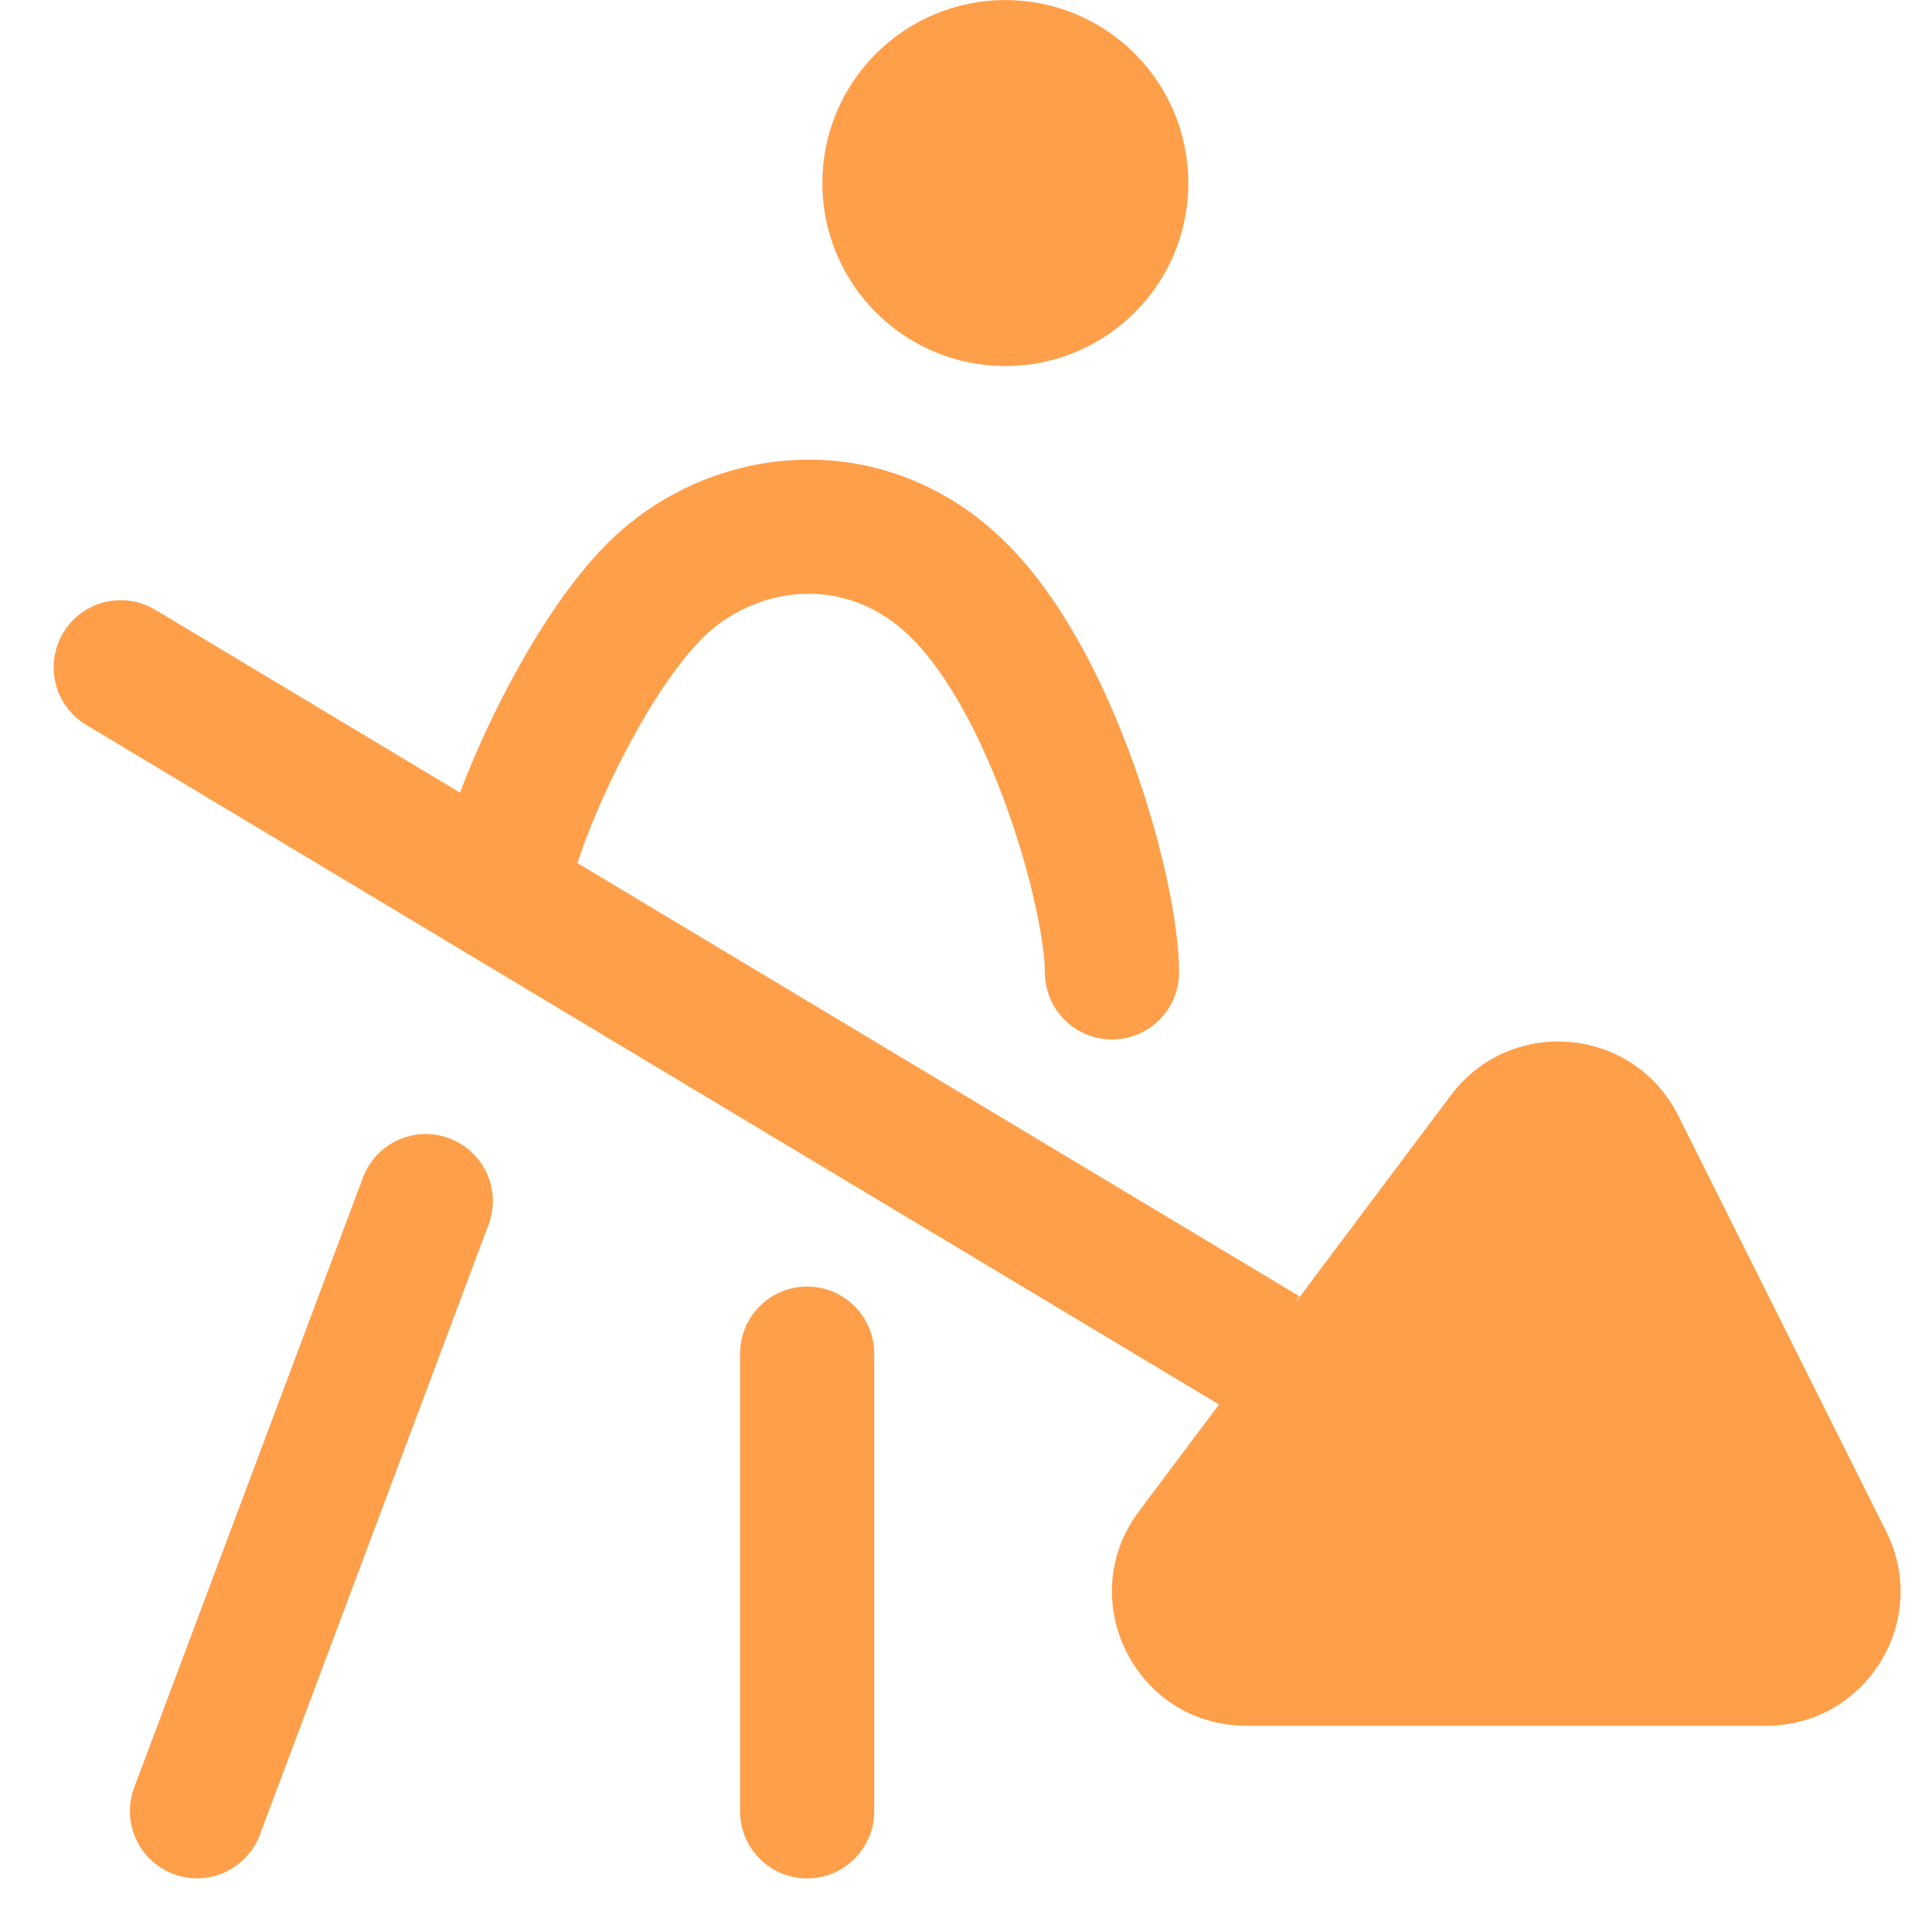
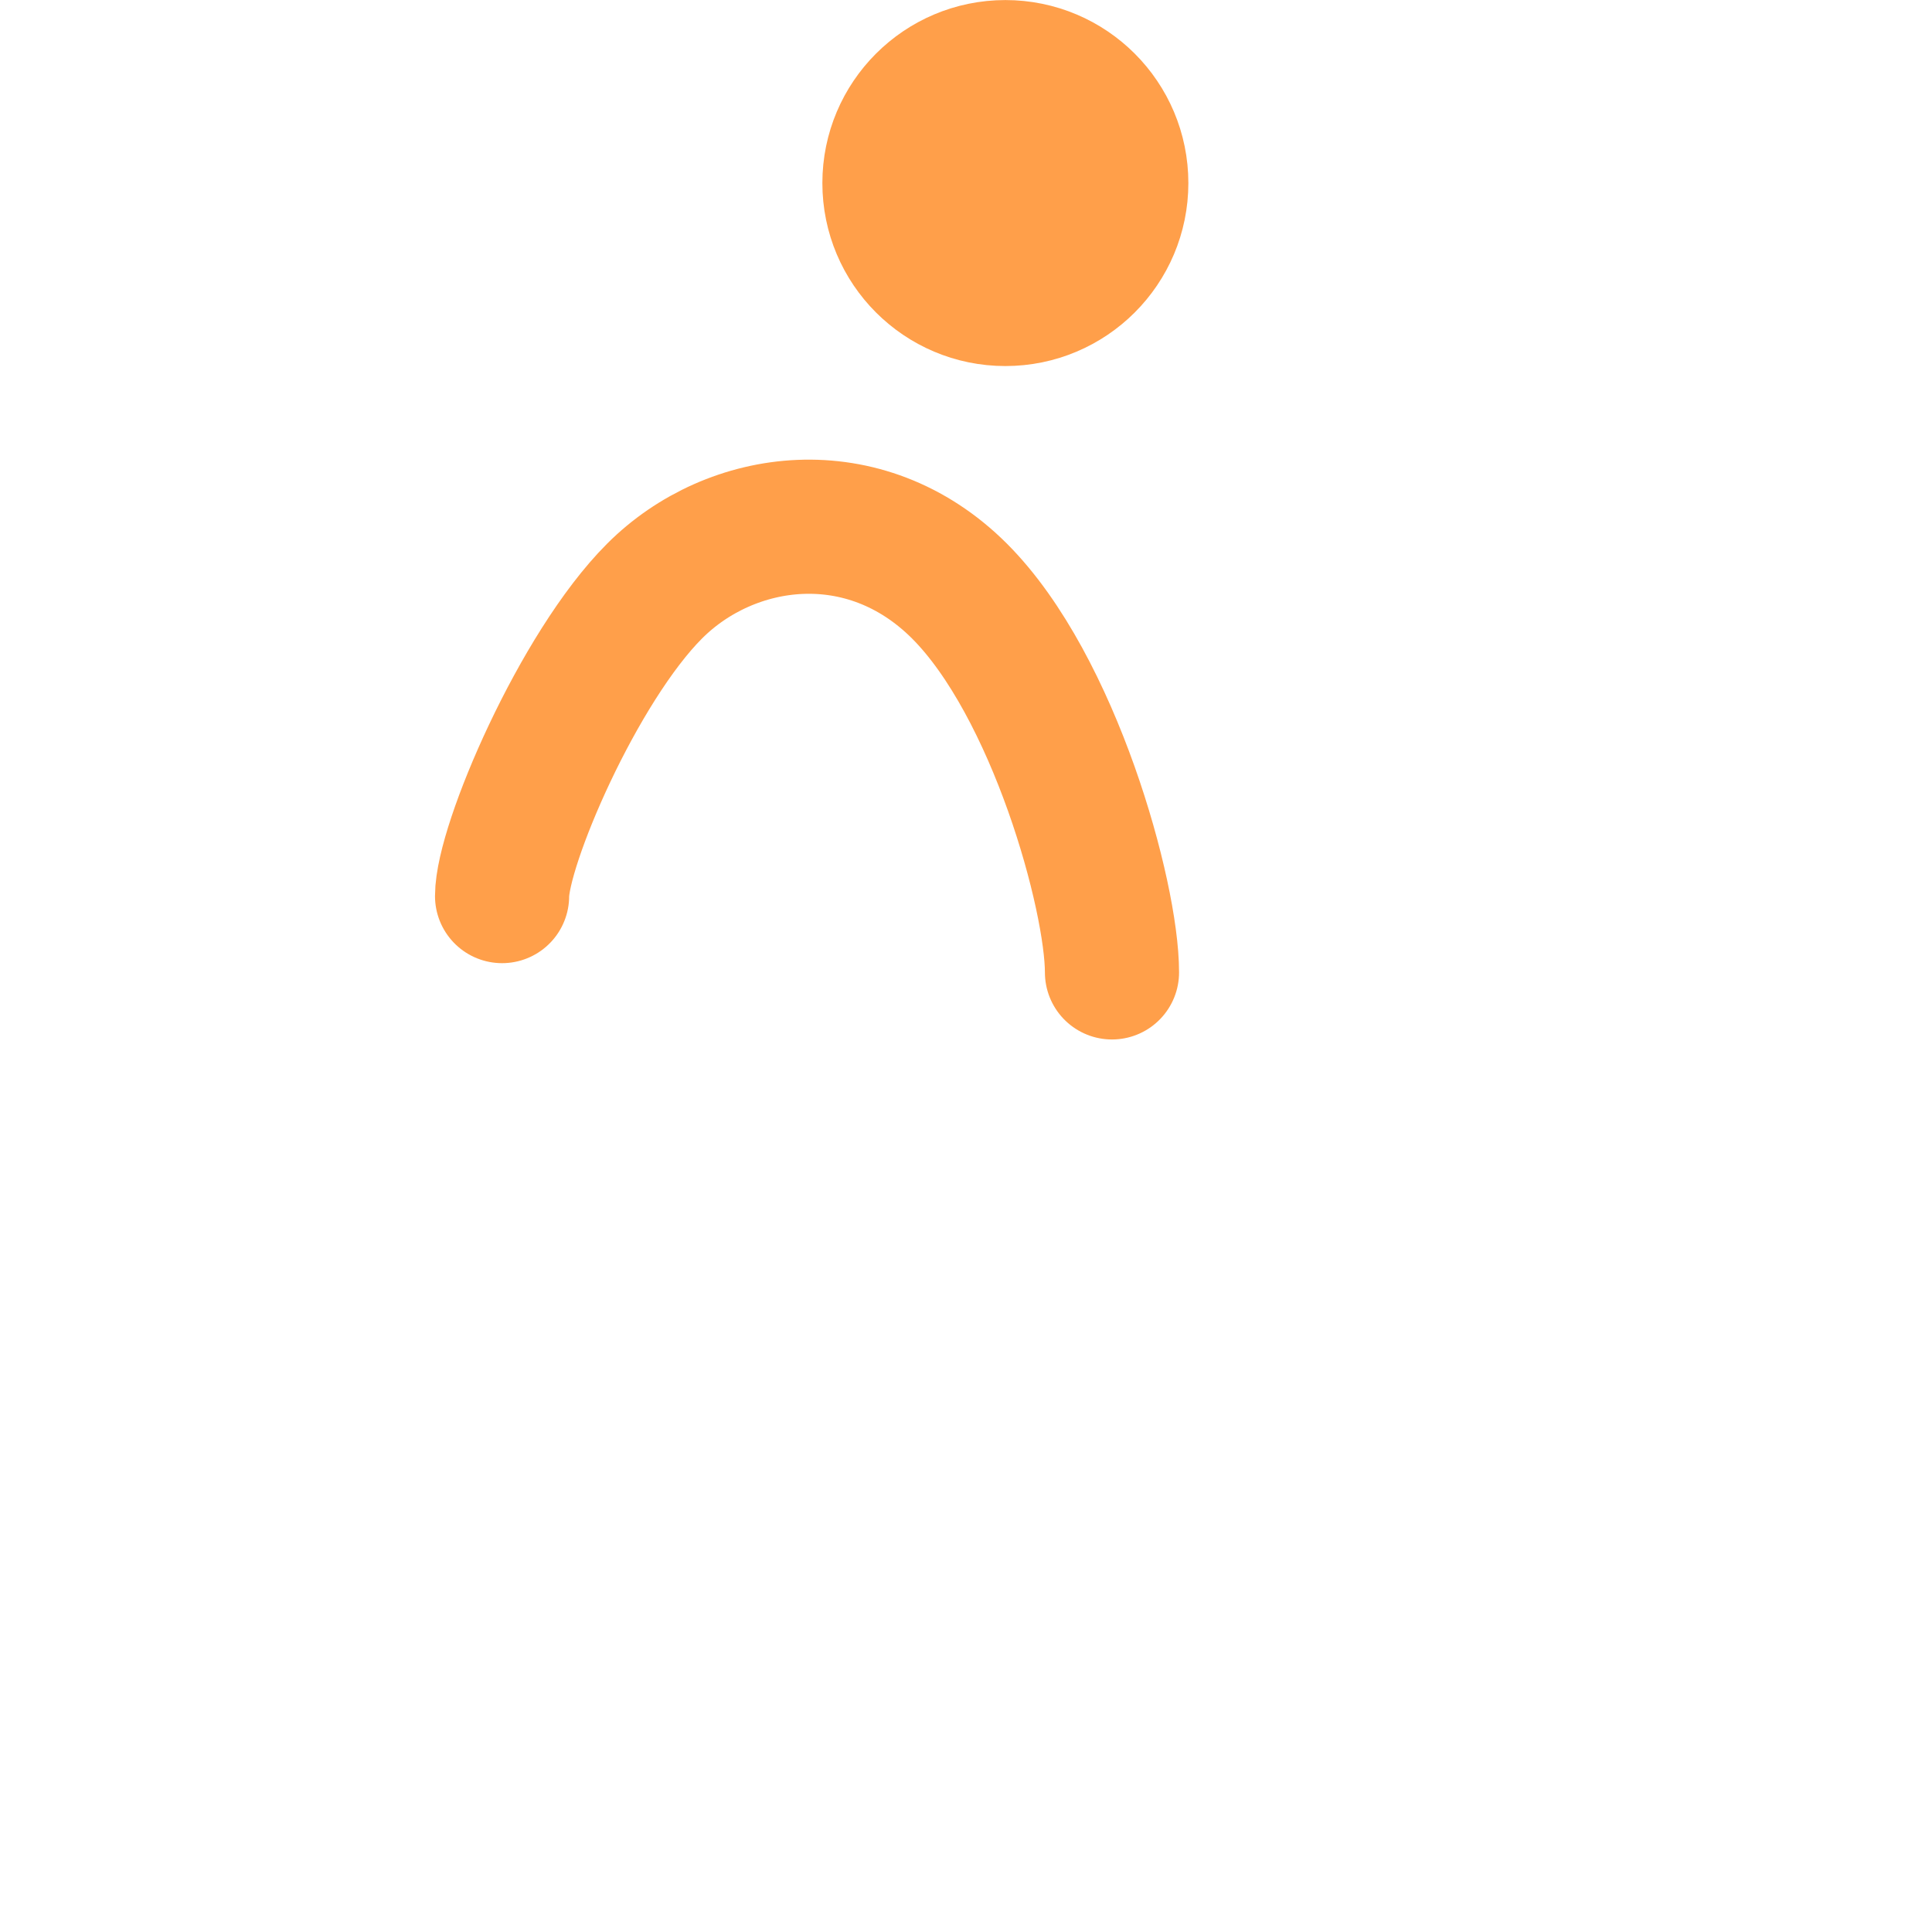
<svg xmlns="http://www.w3.org/2000/svg" width="16" height="16" viewBox="0 0 16 16" fill="none">
  <circle cx="8.326" cy="1.516" r="0.96" fill="#FF9F4A" stroke="#FF9F4A" stroke-width="1.111" />
-   <path d="M9.877 12.848L12.461 9.403C12.708 9.073 13.217 9.119 13.402 9.488L15.124 12.933C15.309 13.302 15.04 13.737 14.627 13.737H10.322C9.864 13.737 9.603 13.214 9.877 12.848Z" fill="#FF9F4A" />
-   <path d="M1.111 14.805C1.004 15.092 1.149 15.412 1.437 15.52C1.724 15.628 2.044 15.482 2.152 15.195L1.111 14.805ZM4.046 10.142C4.154 9.855 4.009 9.535 3.721 9.427C3.434 9.319 3.114 9.465 3.006 9.752L4.046 10.142ZM7.24 11.21C7.24 10.904 6.991 10.655 6.684 10.655C6.377 10.655 6.129 10.904 6.129 11.21H7.24ZM6.129 15C6.129 15.307 6.377 15.556 6.684 15.556C6.991 15.556 7.24 15.307 7.24 15H6.129ZM1.286 5.05C1.023 4.892 0.681 4.977 0.524 5.24C0.366 5.504 0.451 5.845 0.714 6.003L1.286 5.05ZM12.461 9.403L12.016 9.07L12.016 9.07L12.461 9.403ZM9.877 12.848L10.322 13.181L10.322 13.181L9.877 12.848ZM15.124 12.933L14.627 13.181L14.627 13.181L15.124 12.933ZM13.402 9.488L13.899 9.24L13.899 9.24L13.402 9.488ZM2.152 15.195L4.046 10.142L3.006 9.752L1.111 14.805L2.152 15.195ZM6.129 11.21V15H7.24V11.21H6.129ZM0.714 6.003L10.188 11.687L10.759 10.734L1.286 5.05L0.714 6.003ZM12.016 9.07L9.433 12.515L10.322 13.181L12.905 9.737L12.016 9.07ZM10.322 14.292H14.627V13.181H10.322V14.292ZM15.621 12.684L13.899 9.24L12.905 9.737L14.627 13.181L15.621 12.684ZM14.627 14.292C15.453 14.292 15.991 13.423 15.621 12.684L14.627 13.181L14.627 13.181V14.292ZM9.433 12.515C8.883 13.247 9.406 14.292 10.322 14.292V13.181L10.322 13.181L9.433 12.515ZM12.905 9.737L12.905 9.737L13.899 9.24C13.53 8.501 12.512 8.409 12.016 9.07L12.905 9.737Z" fill="#FF9F4A" />
  <path d="M9.209 8.053C9.209 7.421 8.731 5.68 7.946 4.895C7.16 4.11 6.052 4.263 5.421 4.895C4.79 5.526 4.158 7 4.158 7.421" stroke="#FF9F4A" stroke-width="1.111" stroke-linecap="round" />
</svg>